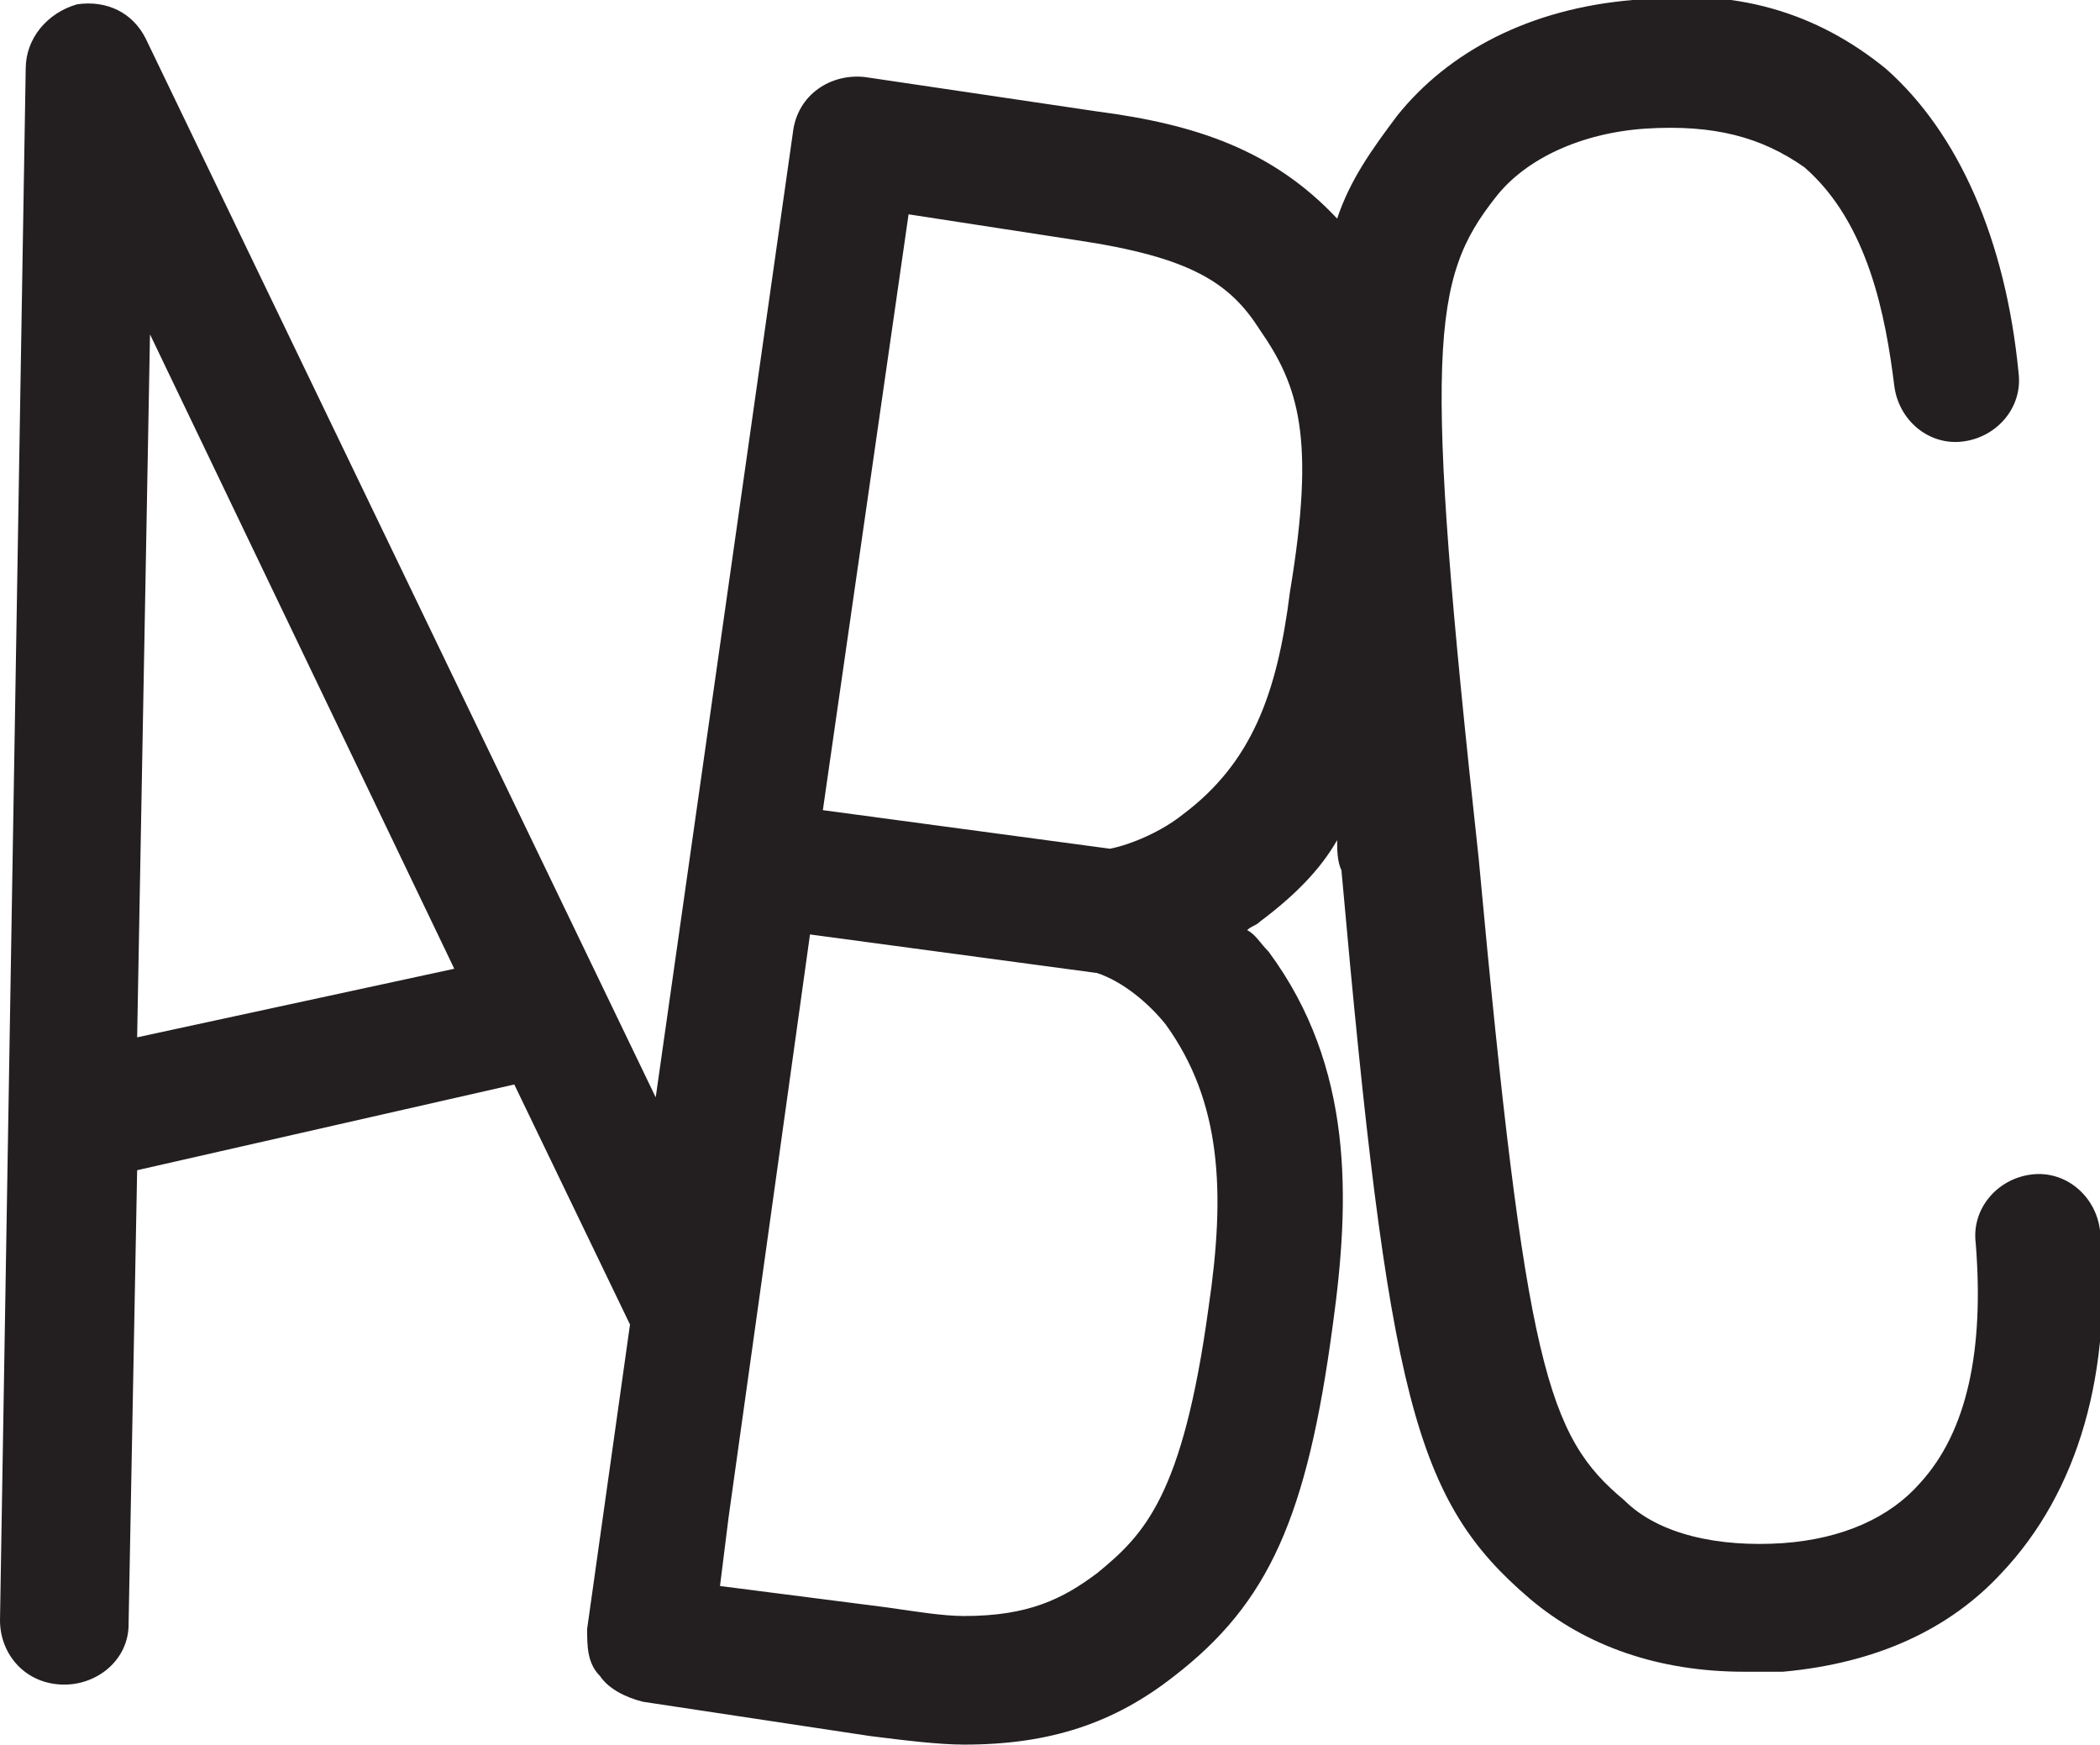
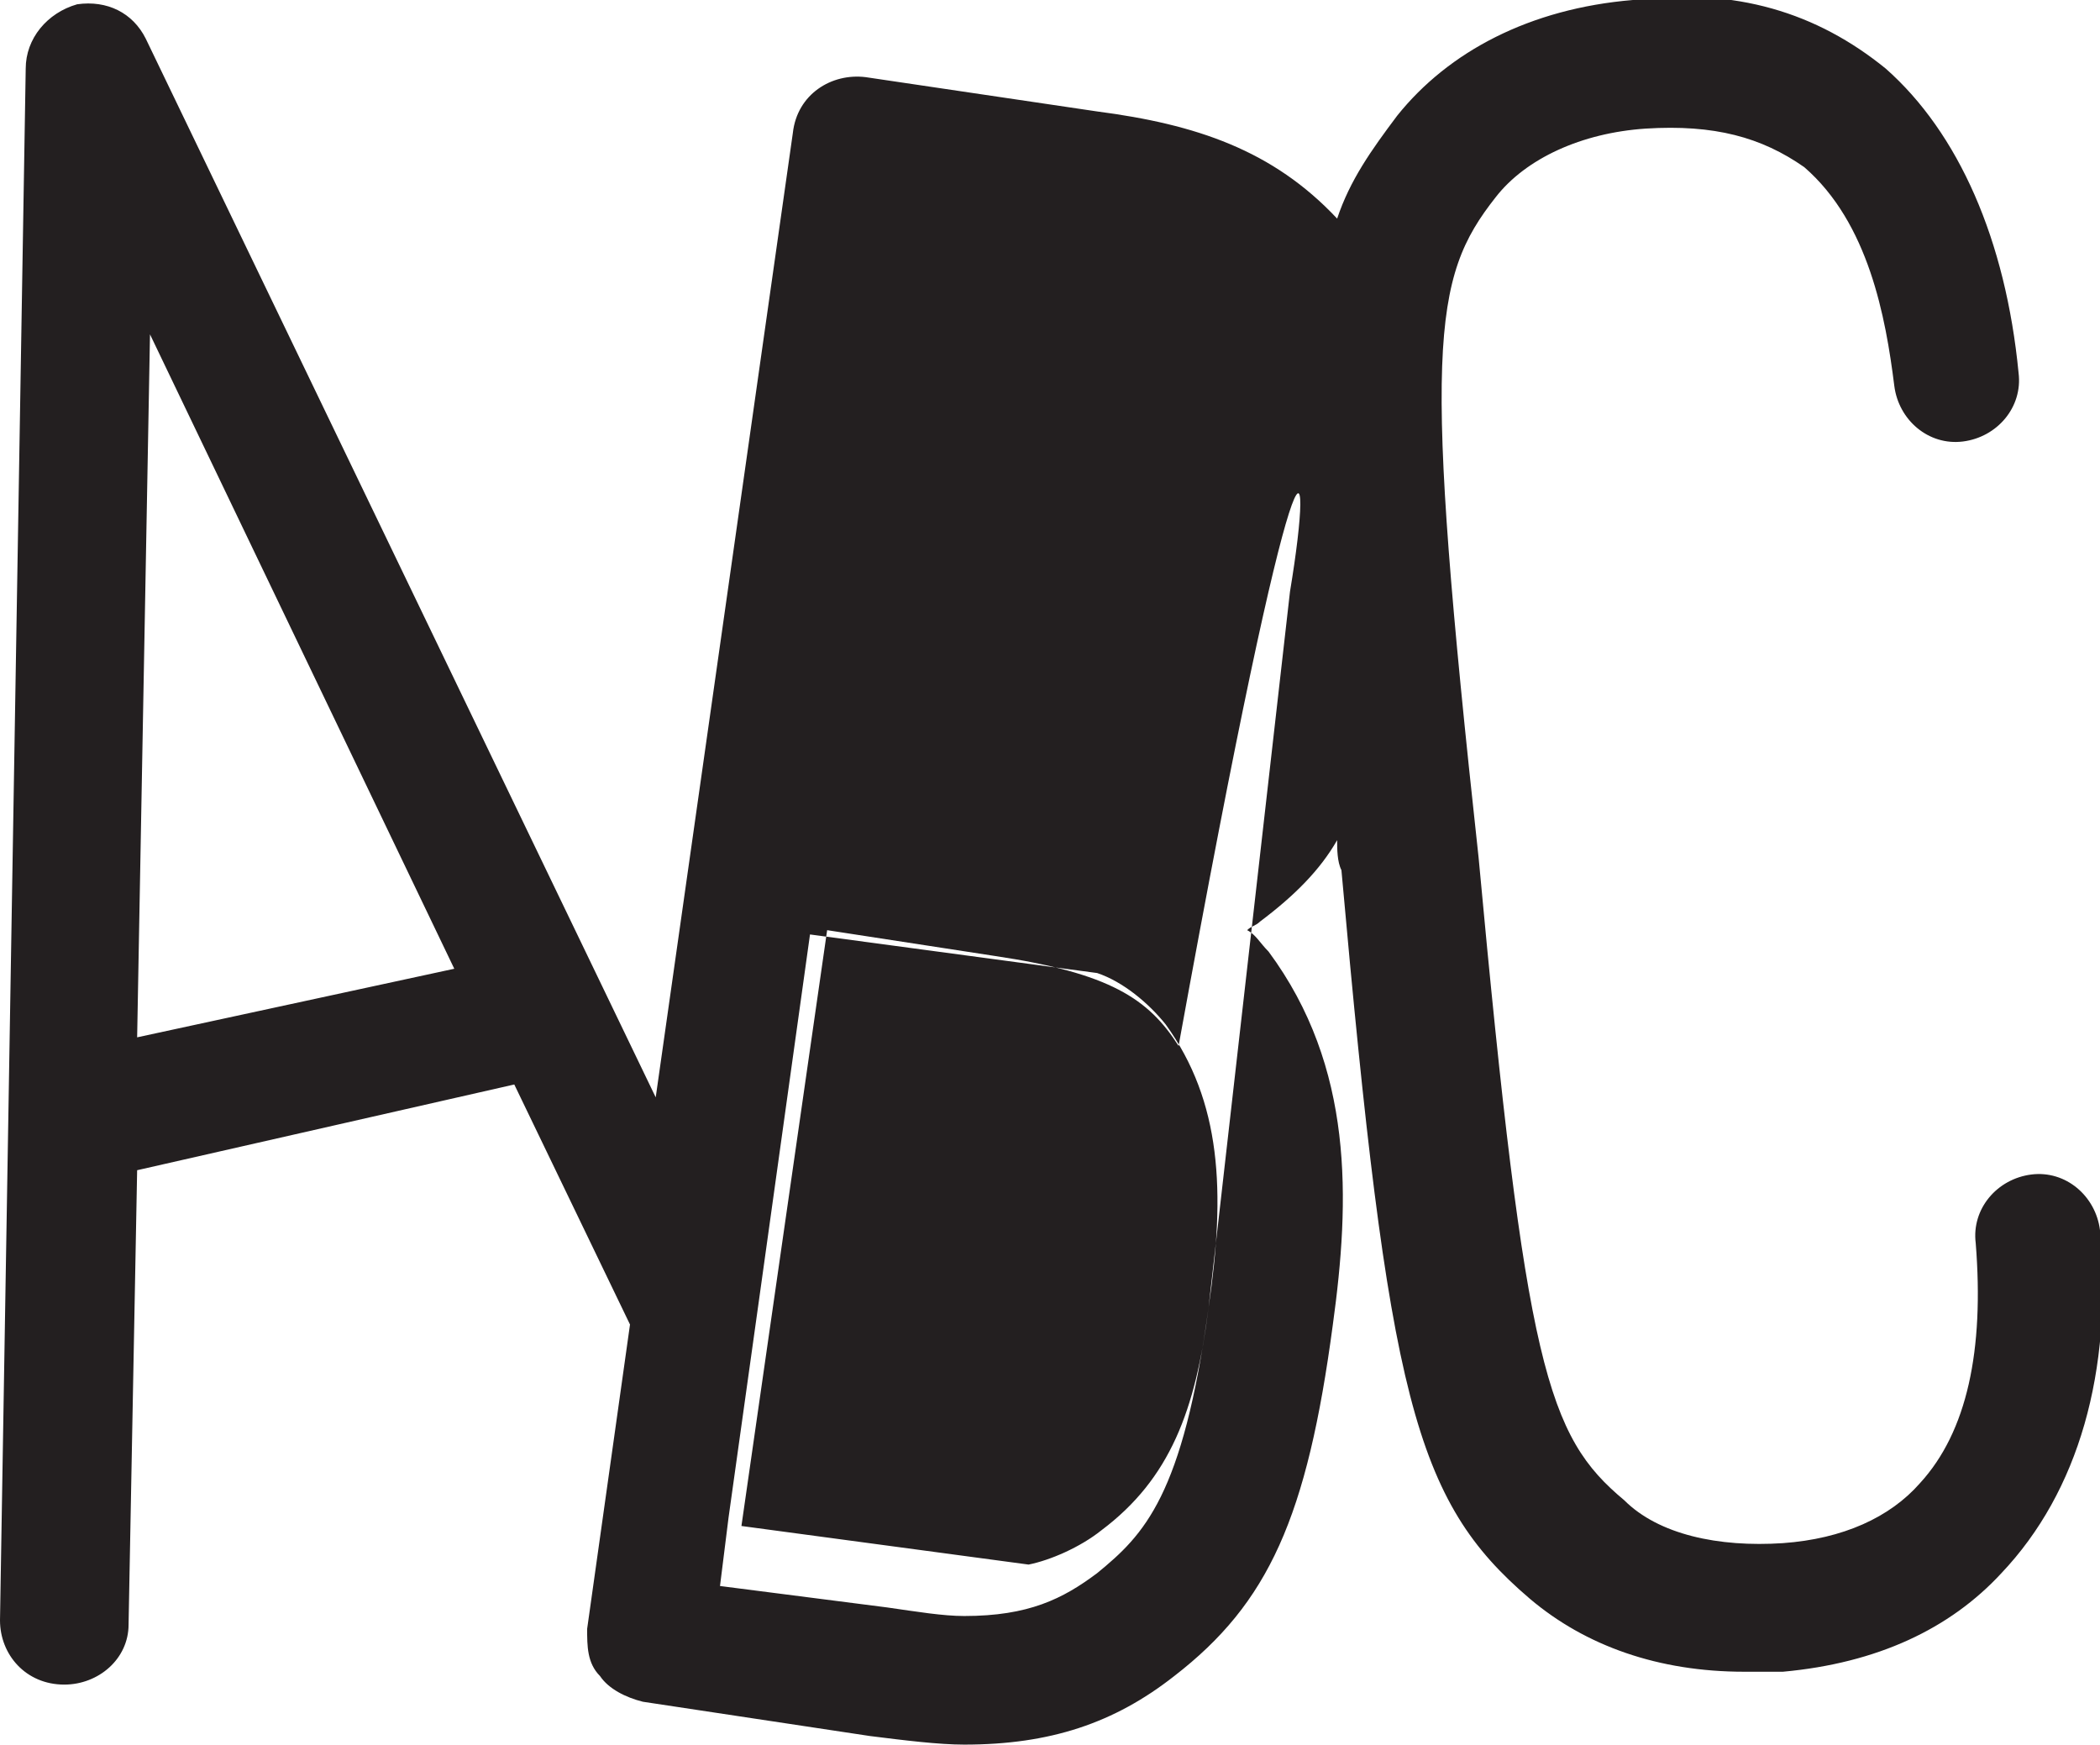
<svg xmlns="http://www.w3.org/2000/svg" version="1.1" id="Layer_1" x="0px" y="0px" viewBox="0 0 49 40.7" style="enable-background:new 0 0 49 40.7;" xml:space="preserve">
  <style type="text/css">
	.st0{fill:#231F20;}
</style>
-   <path class="st0" d="M49,28.7c-0.1-0.8-0.8-1.4-1.6-1.3c-0.8,0.1-1.4,0.8-1.3,1.6c0.2,2.5-0.2,4.4-1.3,5.6c-0.7,0.8-1.8,1.3-3.2,1.4  c-1.5,0.1-2.9-0.2-3.7-1c-1.8-1.5-2.3-3.1-3.4-15C33.2,8.1,33.4,6.5,34.9,4.6c0.7-0.9,2-1.5,3.5-1.6c1.6-0.1,2.7,0.2,3.7,0.9  c1.5,1.3,1.9,3.5,2.1,5.1c0.1,0.8,0.8,1.4,1.6,1.3c0.8-0.1,1.4-0.8,1.3-1.6c-0.3-3.1-1.4-5.6-3.1-7.1c-1.6-1.3-3.5-1.9-5.9-1.6  c-2.4,0.2-4.3,1.2-5.5,2.7c-0.6,0.8-1.1,1.5-1.4,2.4c-1.5-1.6-3.3-2.2-5.6-2.5l-5.4-0.8c-0.8-0.1-1.6,0.4-1.7,1.3l-3.2,22.5L3.4,0.9  C3.1,0.3,2.5,0,1.8,0.1C1.1,0.3,0.6,0.9,0.6,1.6L0,37.8c0,0.8,0.6,1.5,1.5,1.5h0c0.8,0,1.5-0.6,1.5-1.4l0.2-10.6l8.8-2l2.7,5.6  l-1,7.1c0,0.4,0,0.8,0.3,1.1c0.2,0.3,0.6,0.5,1,0.6l5.3,0.8c0.8,0.1,1.6,0.2,2.2,0.2c2,0,3.5-0.5,4.9-1.6c2.2-1.7,3.1-3.7,3.7-8.2  c0.4-2.9,0.5-6-1.5-8.7c-0.2-0.2-0.3-0.4-0.5-0.5c0.1-0.1,0.2-0.1,0.3-0.2c0.8-0.6,1.4-1.2,1.8-1.9c0,0.2,0,0.5,0.1,0.7  c1.1,12.3,1.7,14.7,4.4,17c1.3,1.1,3,1.7,5,1.7c0.3,0,0.6,0,0.9,0c2.2-0.2,3.9-1,5.1-2.3C48.5,34.8,49.3,32,49,28.7z M3.2,24.2  L3.5,7.8l7.1,14.8L3.2,24.2z M28.2,30.5c-0.6,4.4-1.5,5.3-2.6,6.2c-0.8,0.6-1.6,1-3.1,1c-0.5,0-1.1-0.1-1.8-0.2L16.8,37l0.2-1.6  l0.7-5l1.2-8.6l6.7,0.9c0.6,0.2,1.2,0.7,1.6,1.2C28.5,25.7,28.6,27.8,28.2,30.5z M30.1,13.8c-0.3,2.4-0.9,4-2.5,5.2  c-0.5,0.4-1.2,0.7-1.7,0.8l-6.7-0.9l2-13.9l3.9,0.6c2.7,0.4,3.6,1,4.3,2.1C30.3,9,30.7,10.2,30.1,13.8z" />
+   <path class="st0" d="M49,28.7c-0.1-0.8-0.8-1.4-1.6-1.3c-0.8,0.1-1.4,0.8-1.3,1.6c0.2,2.5-0.2,4.4-1.3,5.6c-0.7,0.8-1.8,1.3-3.2,1.4  c-1.5,0.1-2.9-0.2-3.7-1c-1.8-1.5-2.3-3.1-3.4-15C33.2,8.1,33.4,6.5,34.9,4.6c0.7-0.9,2-1.5,3.5-1.6c1.6-0.1,2.7,0.2,3.7,0.9  c1.5,1.3,1.9,3.5,2.1,5.1c0.1,0.8,0.8,1.4,1.6,1.3c0.8-0.1,1.4-0.8,1.3-1.6c-0.3-3.1-1.4-5.6-3.1-7.1c-1.6-1.3-3.5-1.9-5.9-1.6  c-2.4,0.2-4.3,1.2-5.5,2.7c-0.6,0.8-1.1,1.5-1.4,2.4c-1.5-1.6-3.3-2.2-5.6-2.5l-5.4-0.8c-0.8-0.1-1.6,0.4-1.7,1.3l-3.2,22.5L3.4,0.9  C3.1,0.3,2.5,0,1.8,0.1C1.1,0.3,0.6,0.9,0.6,1.6L0,37.8c0,0.8,0.6,1.5,1.5,1.5h0c0.8,0,1.5-0.6,1.5-1.4l0.2-10.6l8.8-2l2.7,5.6  l-1,7.1c0,0.4,0,0.8,0.3,1.1c0.2,0.3,0.6,0.5,1,0.6l5.3,0.8c0.8,0.1,1.6,0.2,2.2,0.2c2,0,3.5-0.5,4.9-1.6c2.2-1.7,3.1-3.7,3.7-8.2  c0.4-2.9,0.5-6-1.5-8.7c-0.2-0.2-0.3-0.4-0.5-0.5c0.1-0.1,0.2-0.1,0.3-0.2c0.8-0.6,1.4-1.2,1.8-1.9c0,0.2,0,0.5,0.1,0.7  c1.1,12.3,1.7,14.7,4.4,17c1.3,1.1,3,1.7,5,1.7c0.3,0,0.6,0,0.9,0c2.2-0.2,3.9-1,5.1-2.3C48.5,34.8,49.3,32,49,28.7z M3.2,24.2  L3.5,7.8l7.1,14.8L3.2,24.2z M28.2,30.5c-0.6,4.4-1.5,5.3-2.6,6.2c-0.8,0.6-1.6,1-3.1,1c-0.5,0-1.1-0.1-1.8-0.2L16.8,37l0.2-1.6  l0.7-5l1.2-8.6l6.7,0.9c0.6,0.2,1.2,0.7,1.6,1.2C28.5,25.7,28.6,27.8,28.2,30.5z c-0.3,2.4-0.9,4-2.5,5.2  c-0.5,0.4-1.2,0.7-1.7,0.8l-6.7-0.9l2-13.9l3.9,0.6c2.7,0.4,3.6,1,4.3,2.1C30.3,9,30.7,10.2,30.1,13.8z" />
</svg>